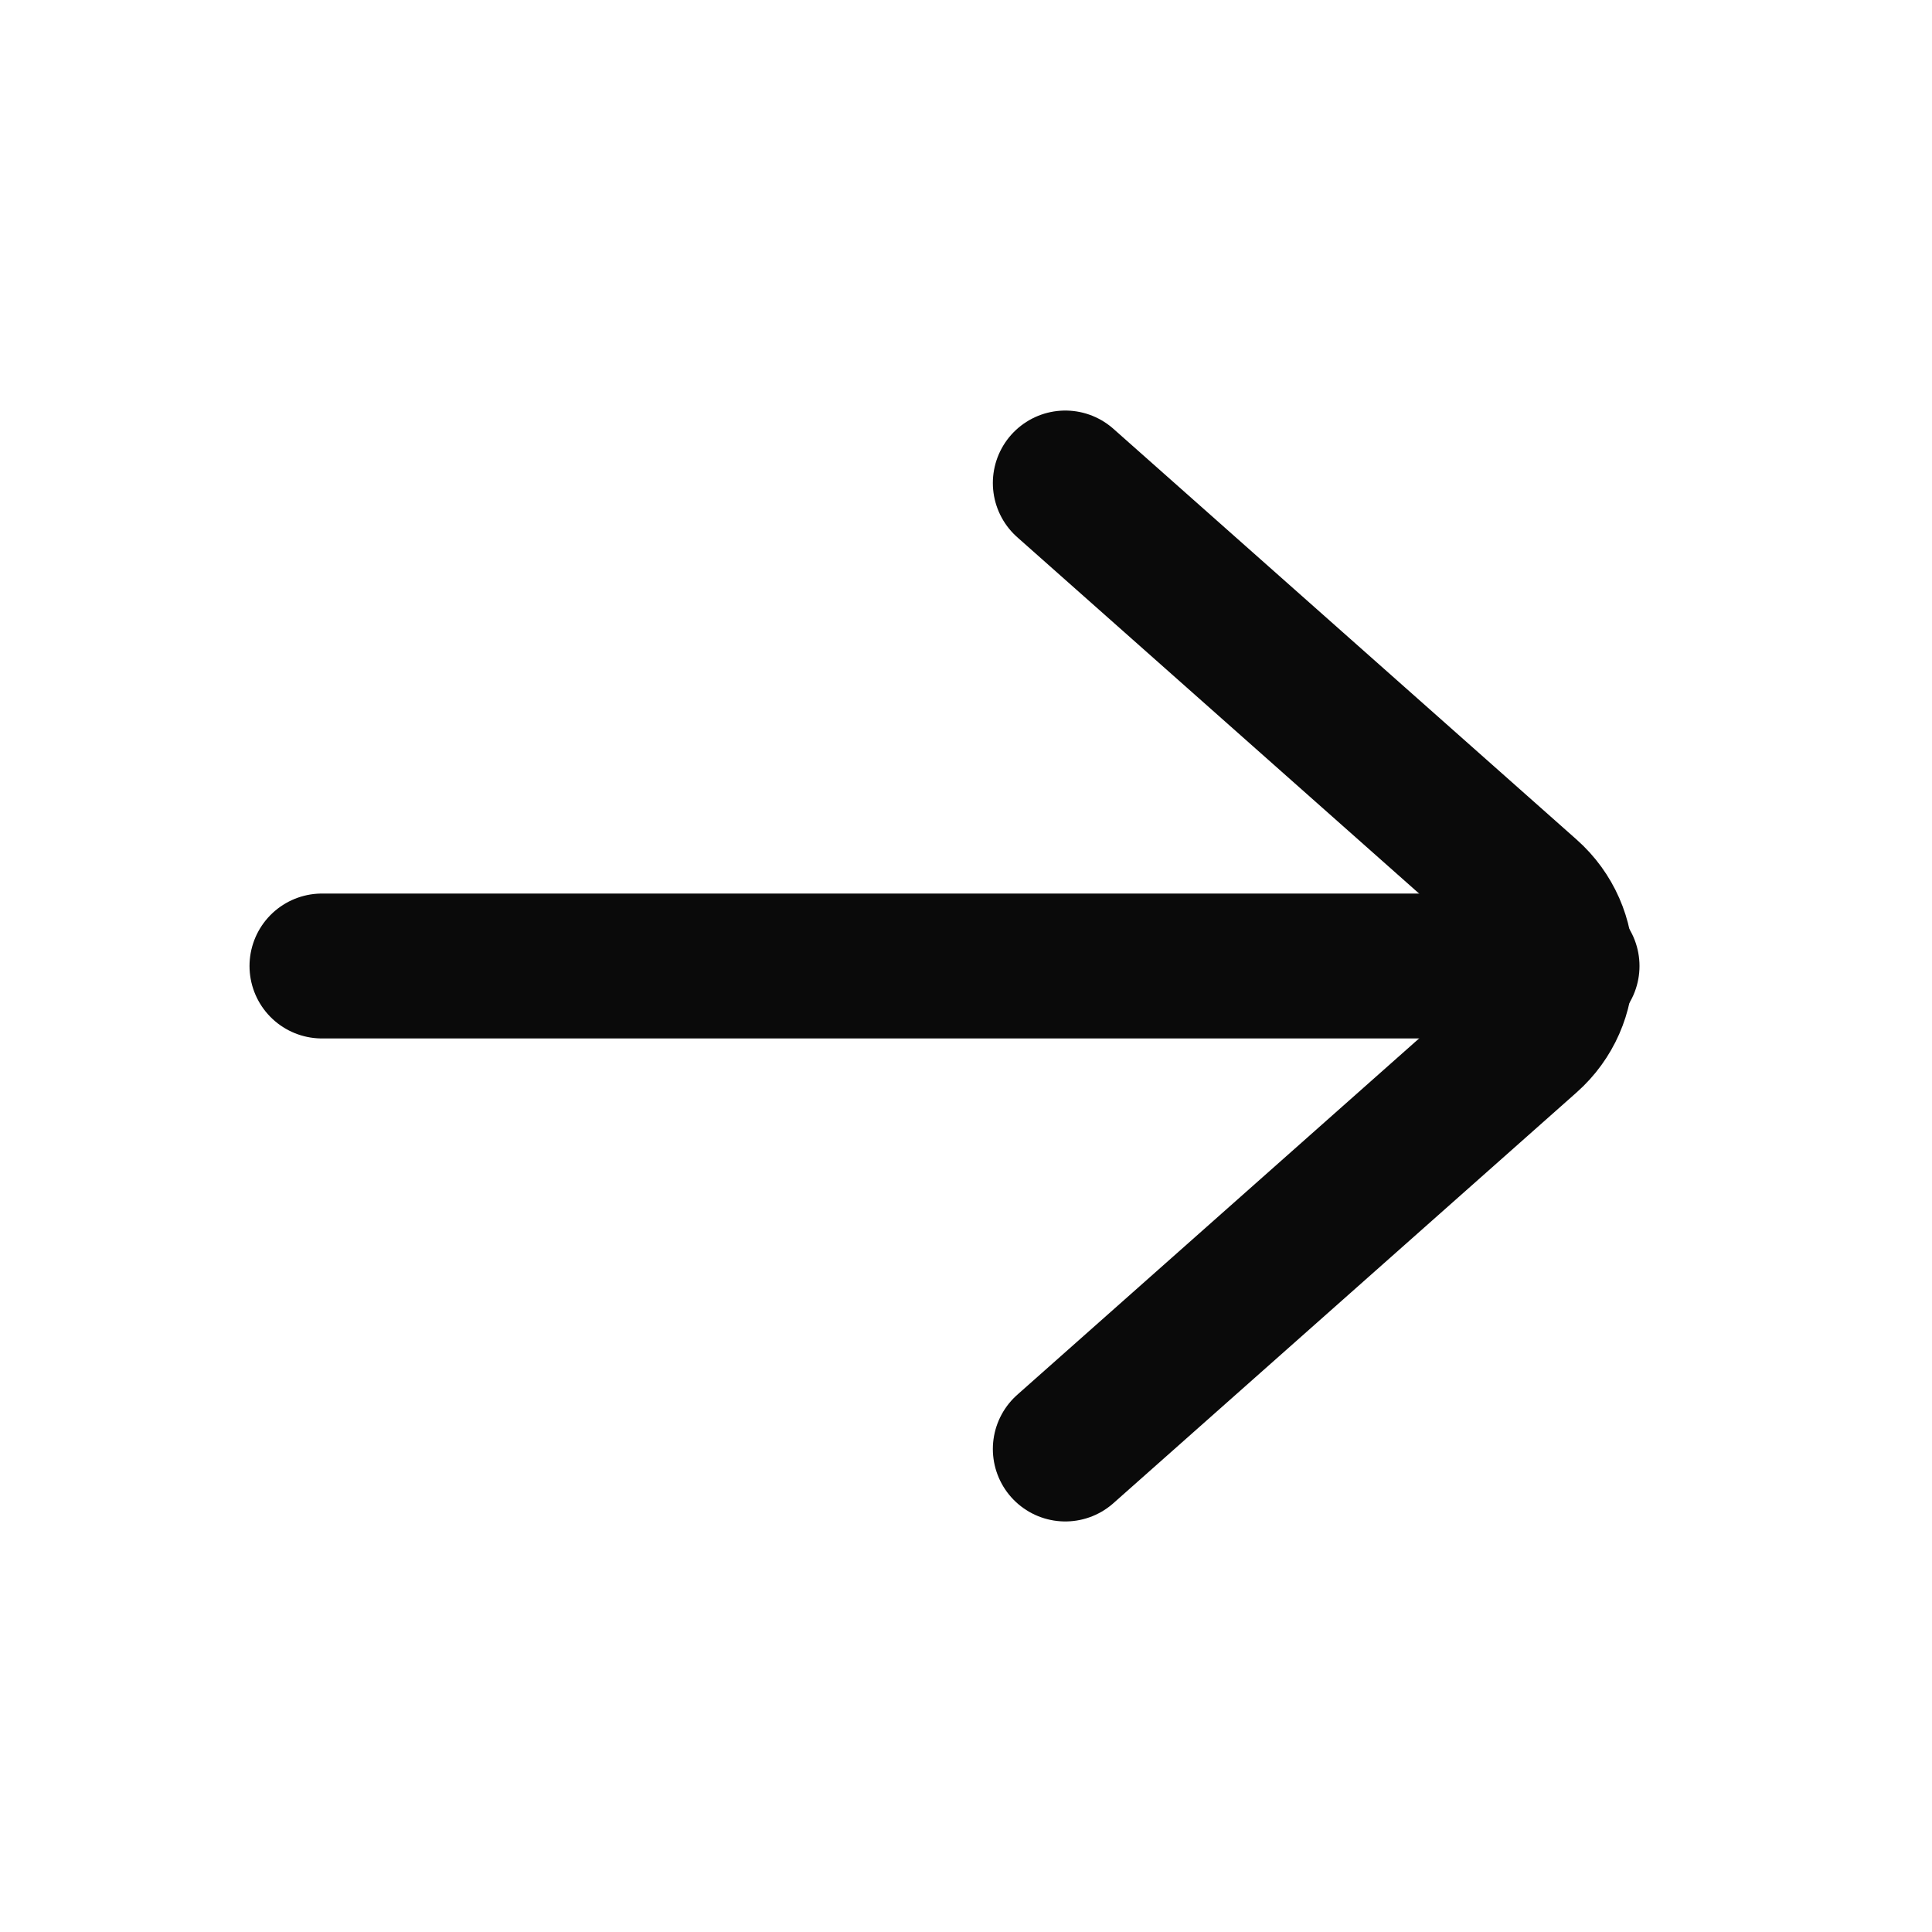
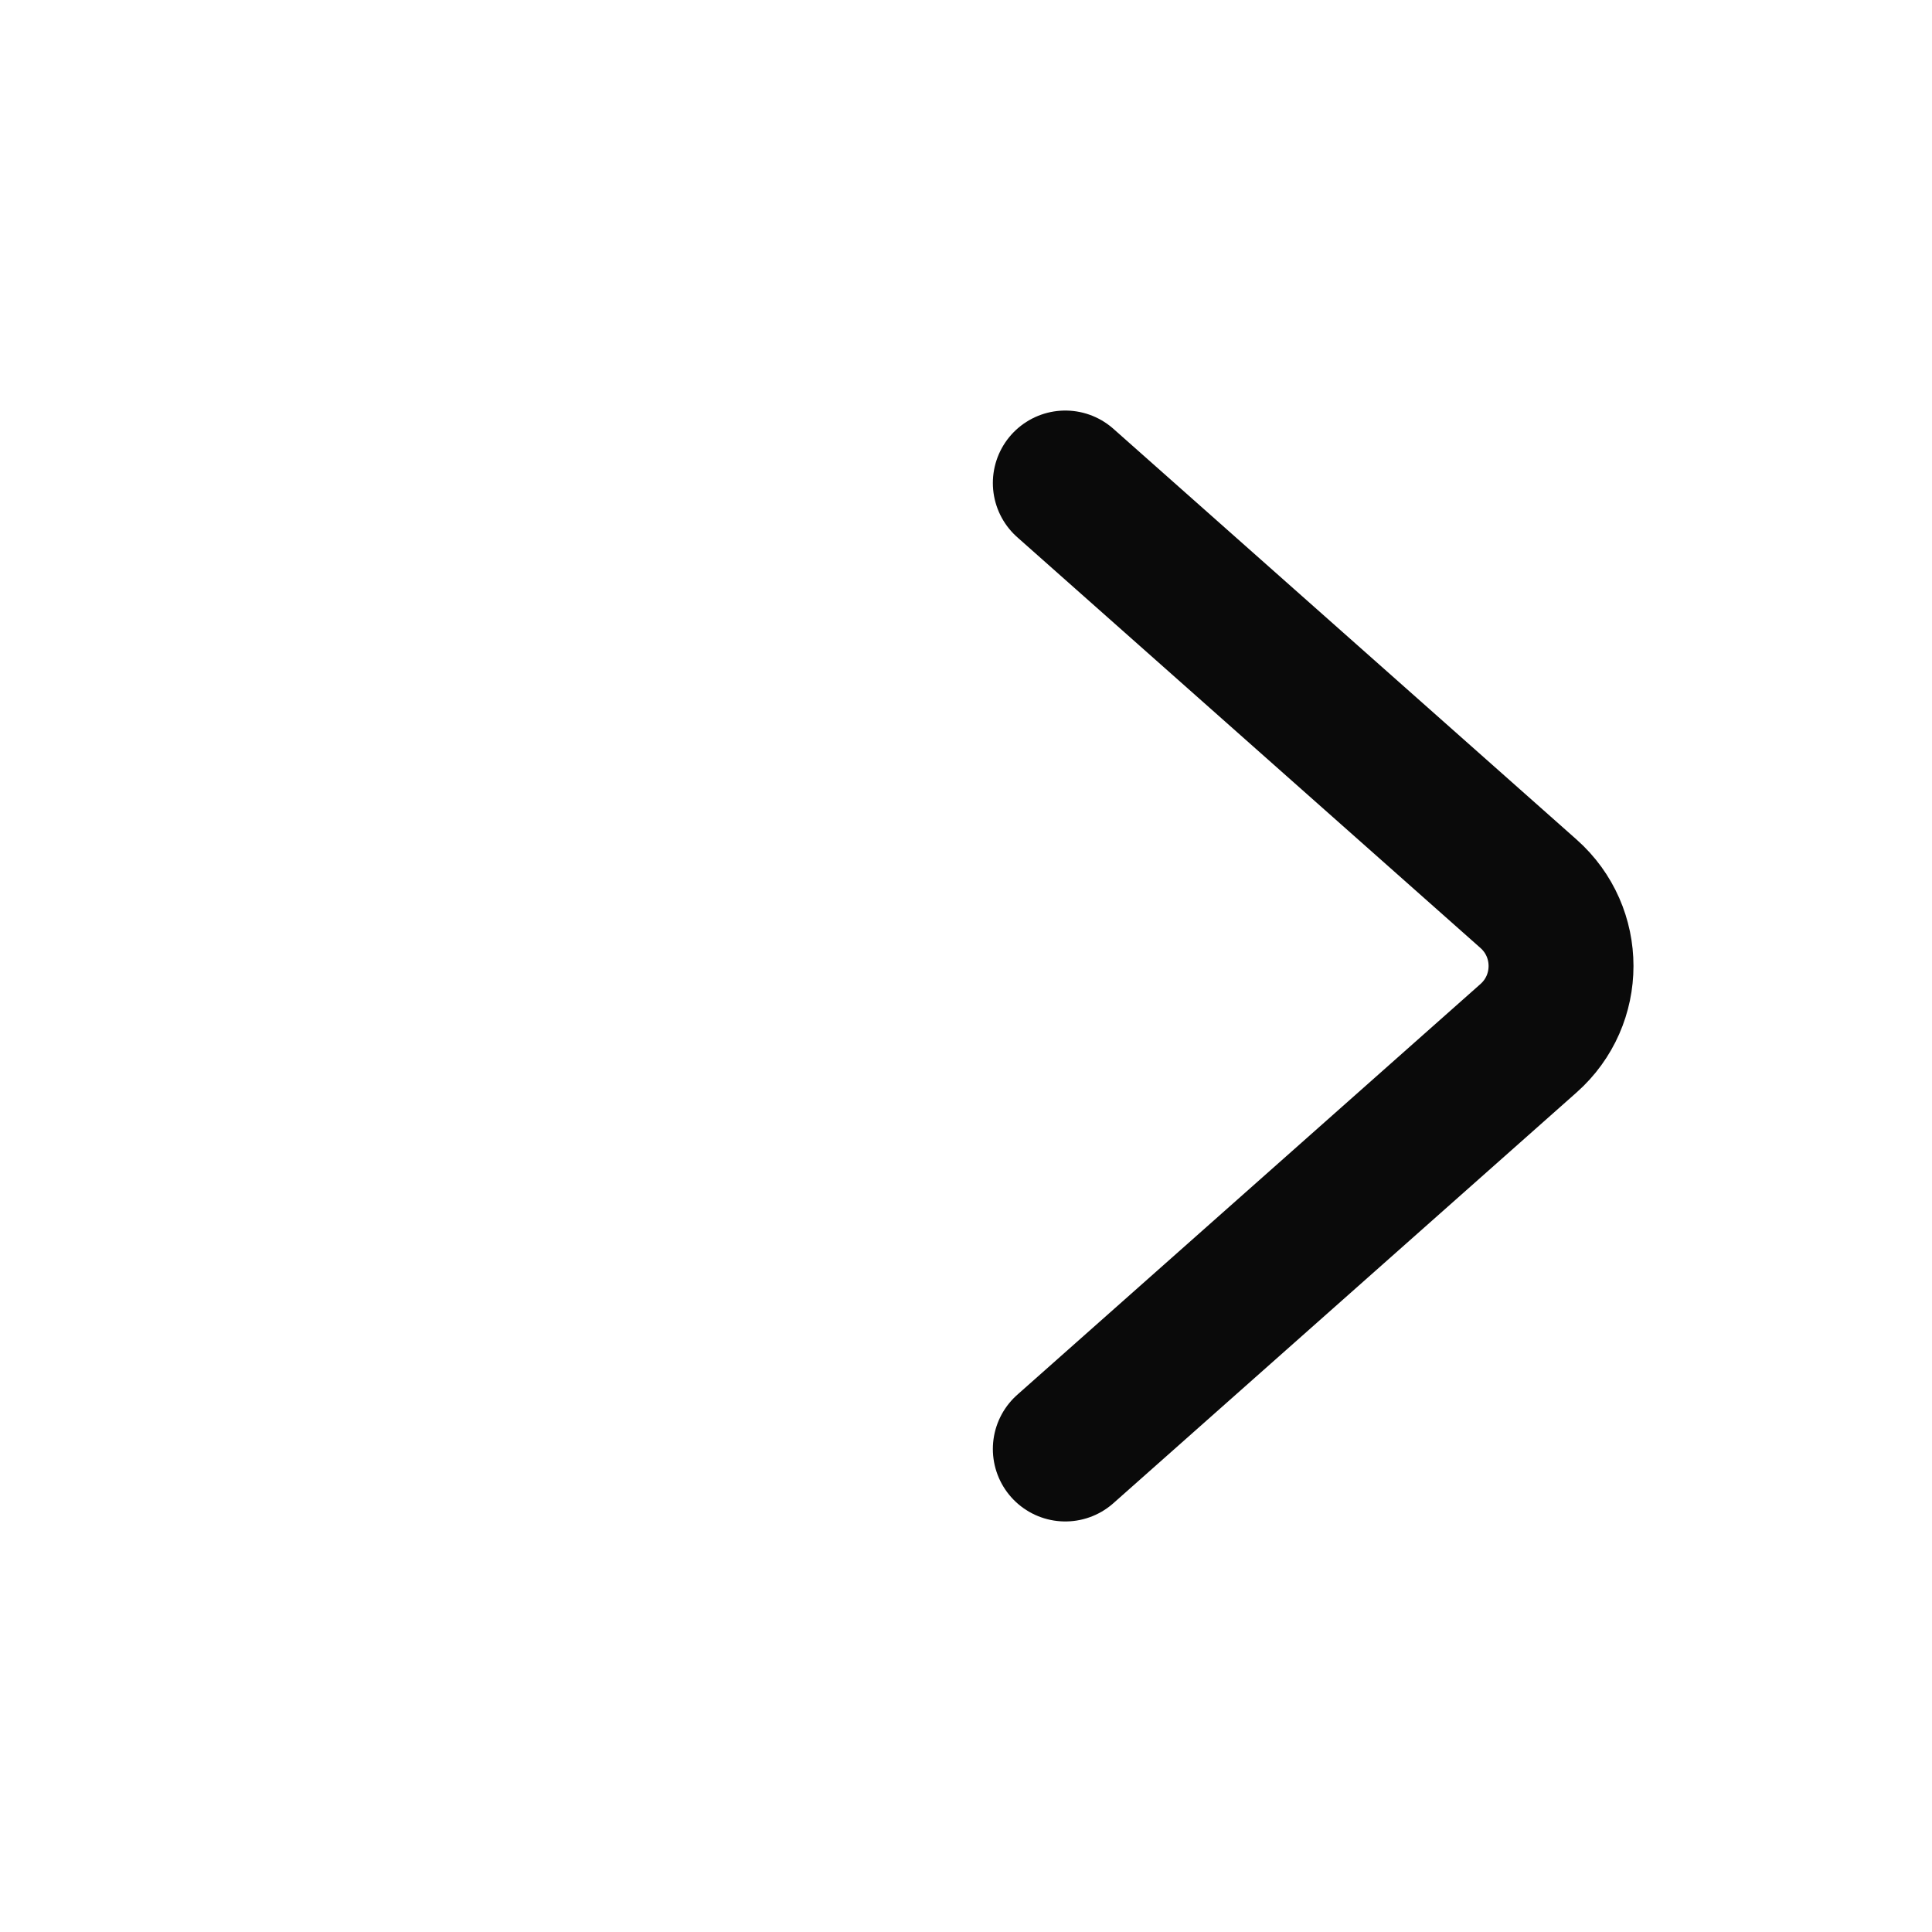
<svg xmlns="http://www.w3.org/2000/svg" width="20" height="20" viewBox="0 0 20 20" fill="none">
  <path d="M11.028 5L15.823 9.252C16.272 9.65 16.272 10.35 15.823 10.748L11.028 15" stroke="#0A0A0A" stroke-width="1.5" stroke-linecap="round" />
-   <path d="M3.333 10L16.222 10" stroke="#0A0A0A" stroke-width="1.5" stroke-linecap="round" />
</svg>